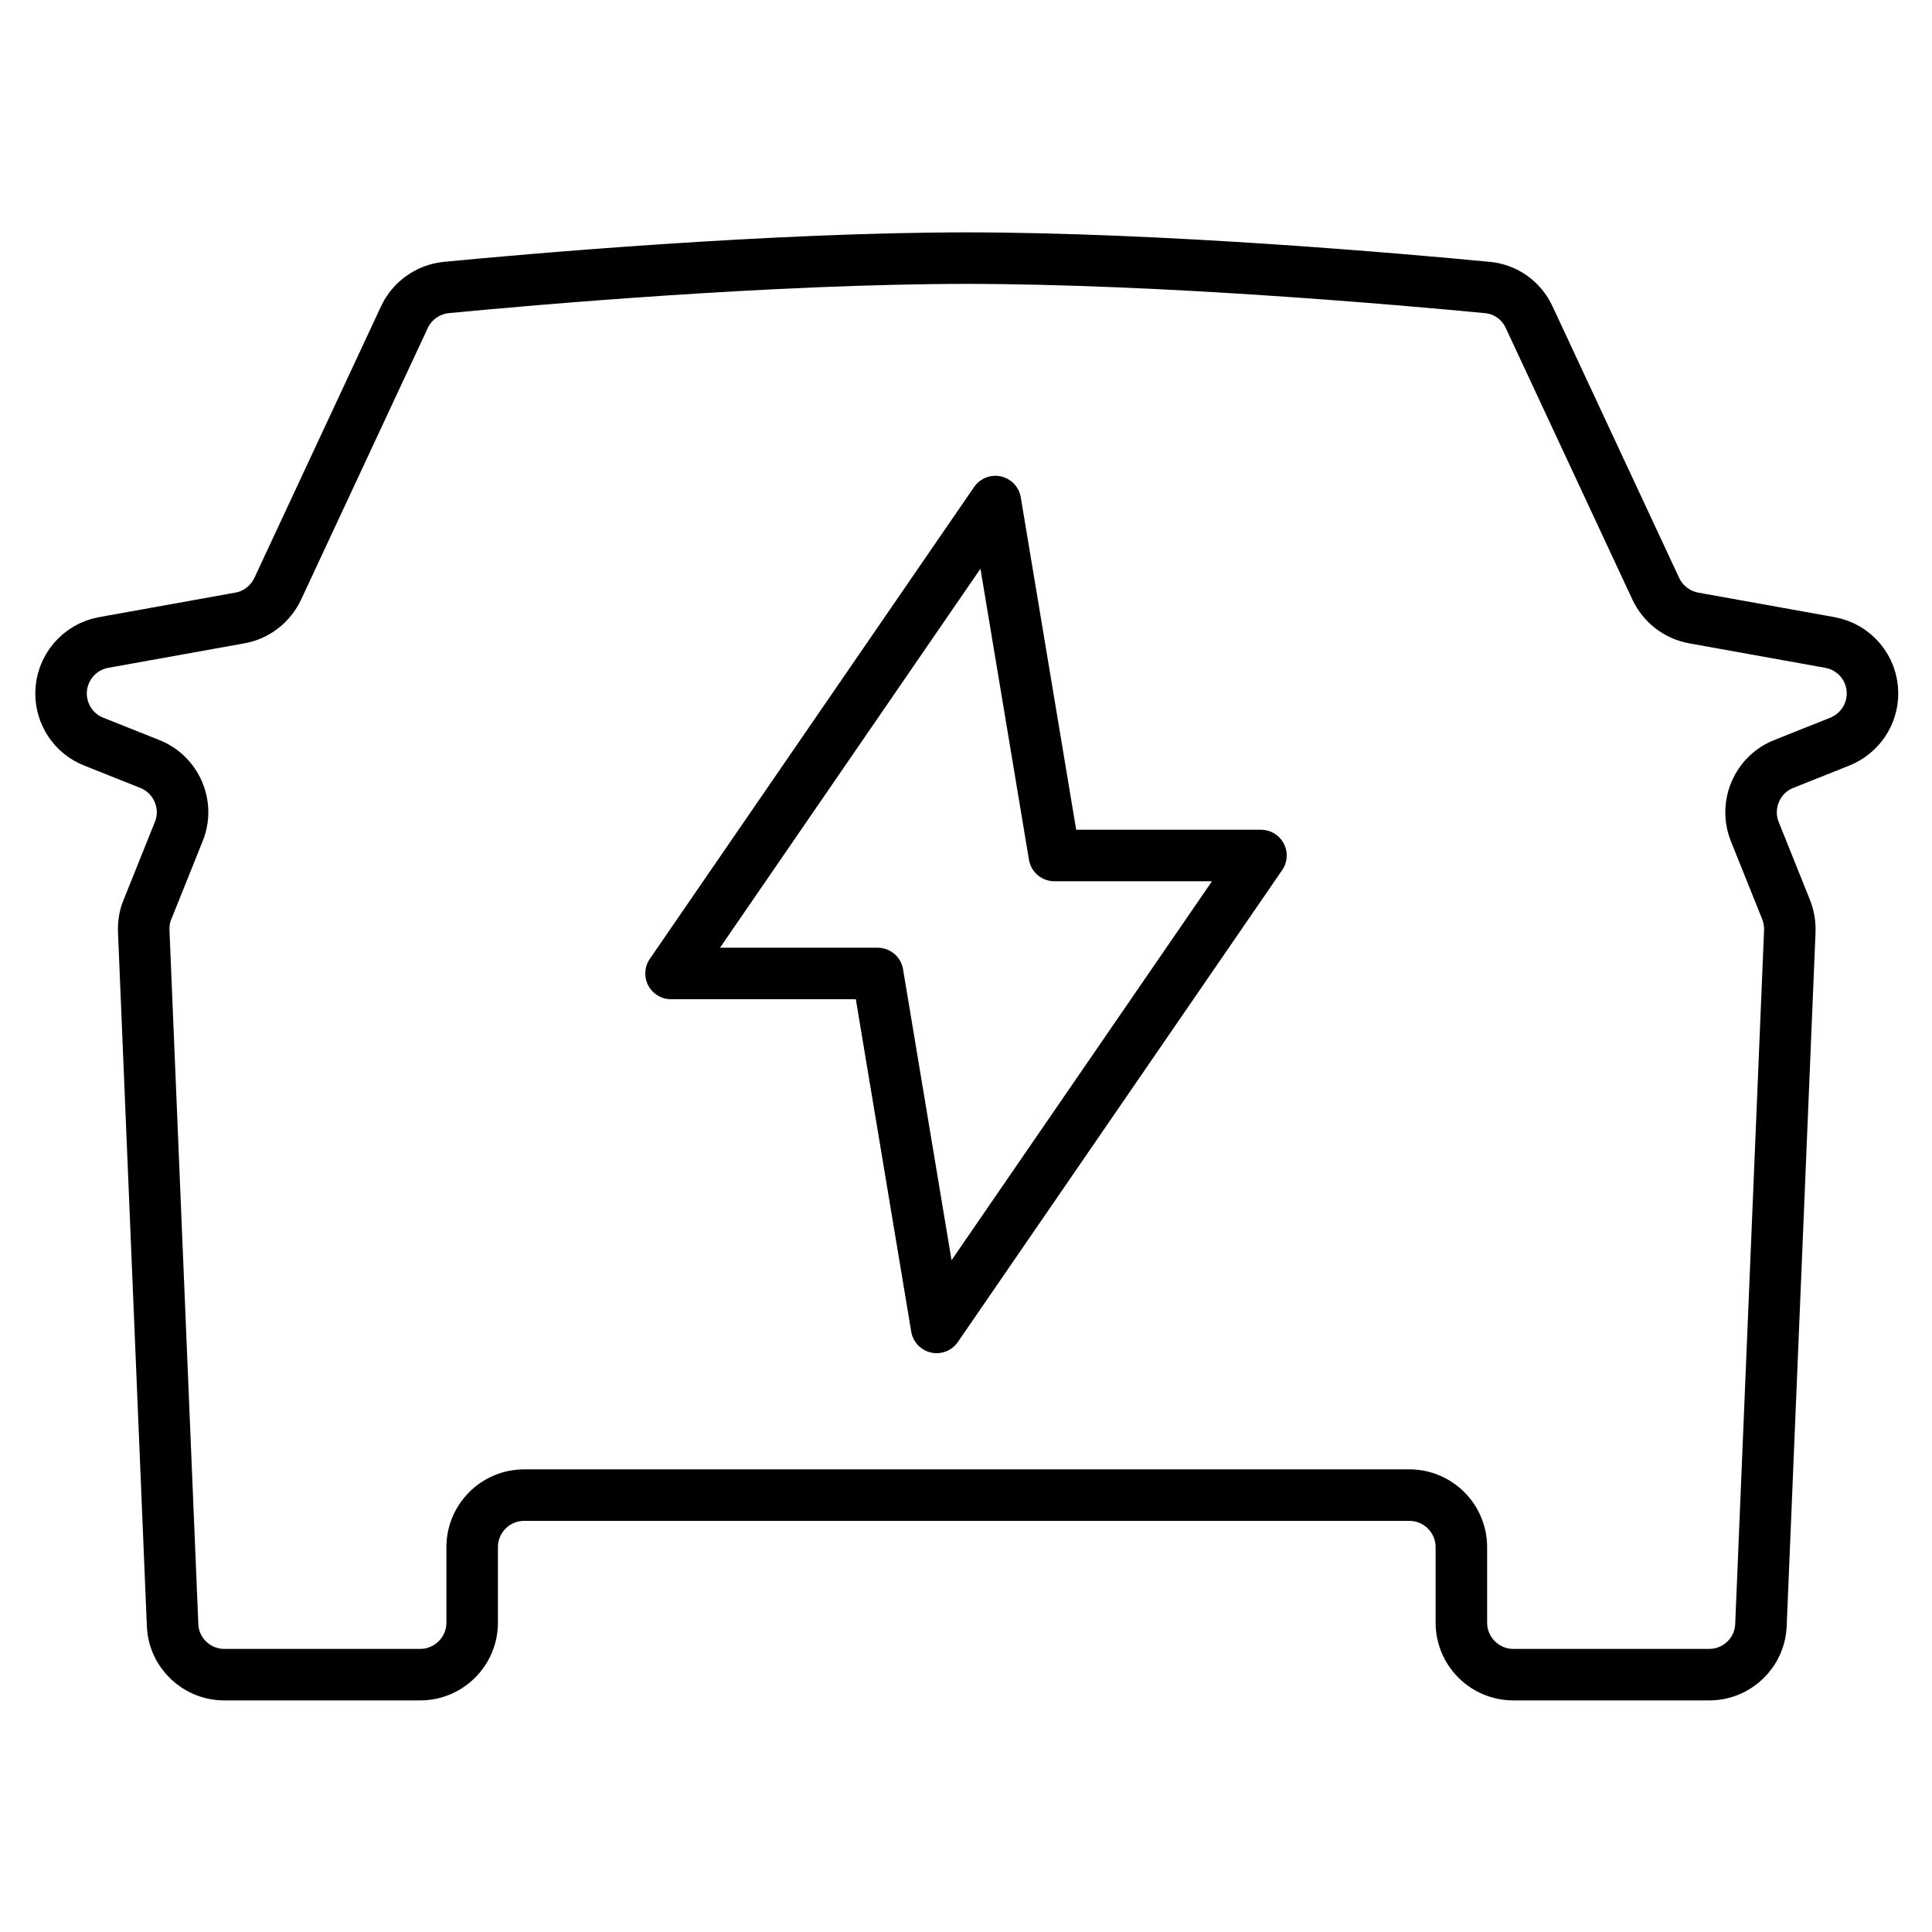
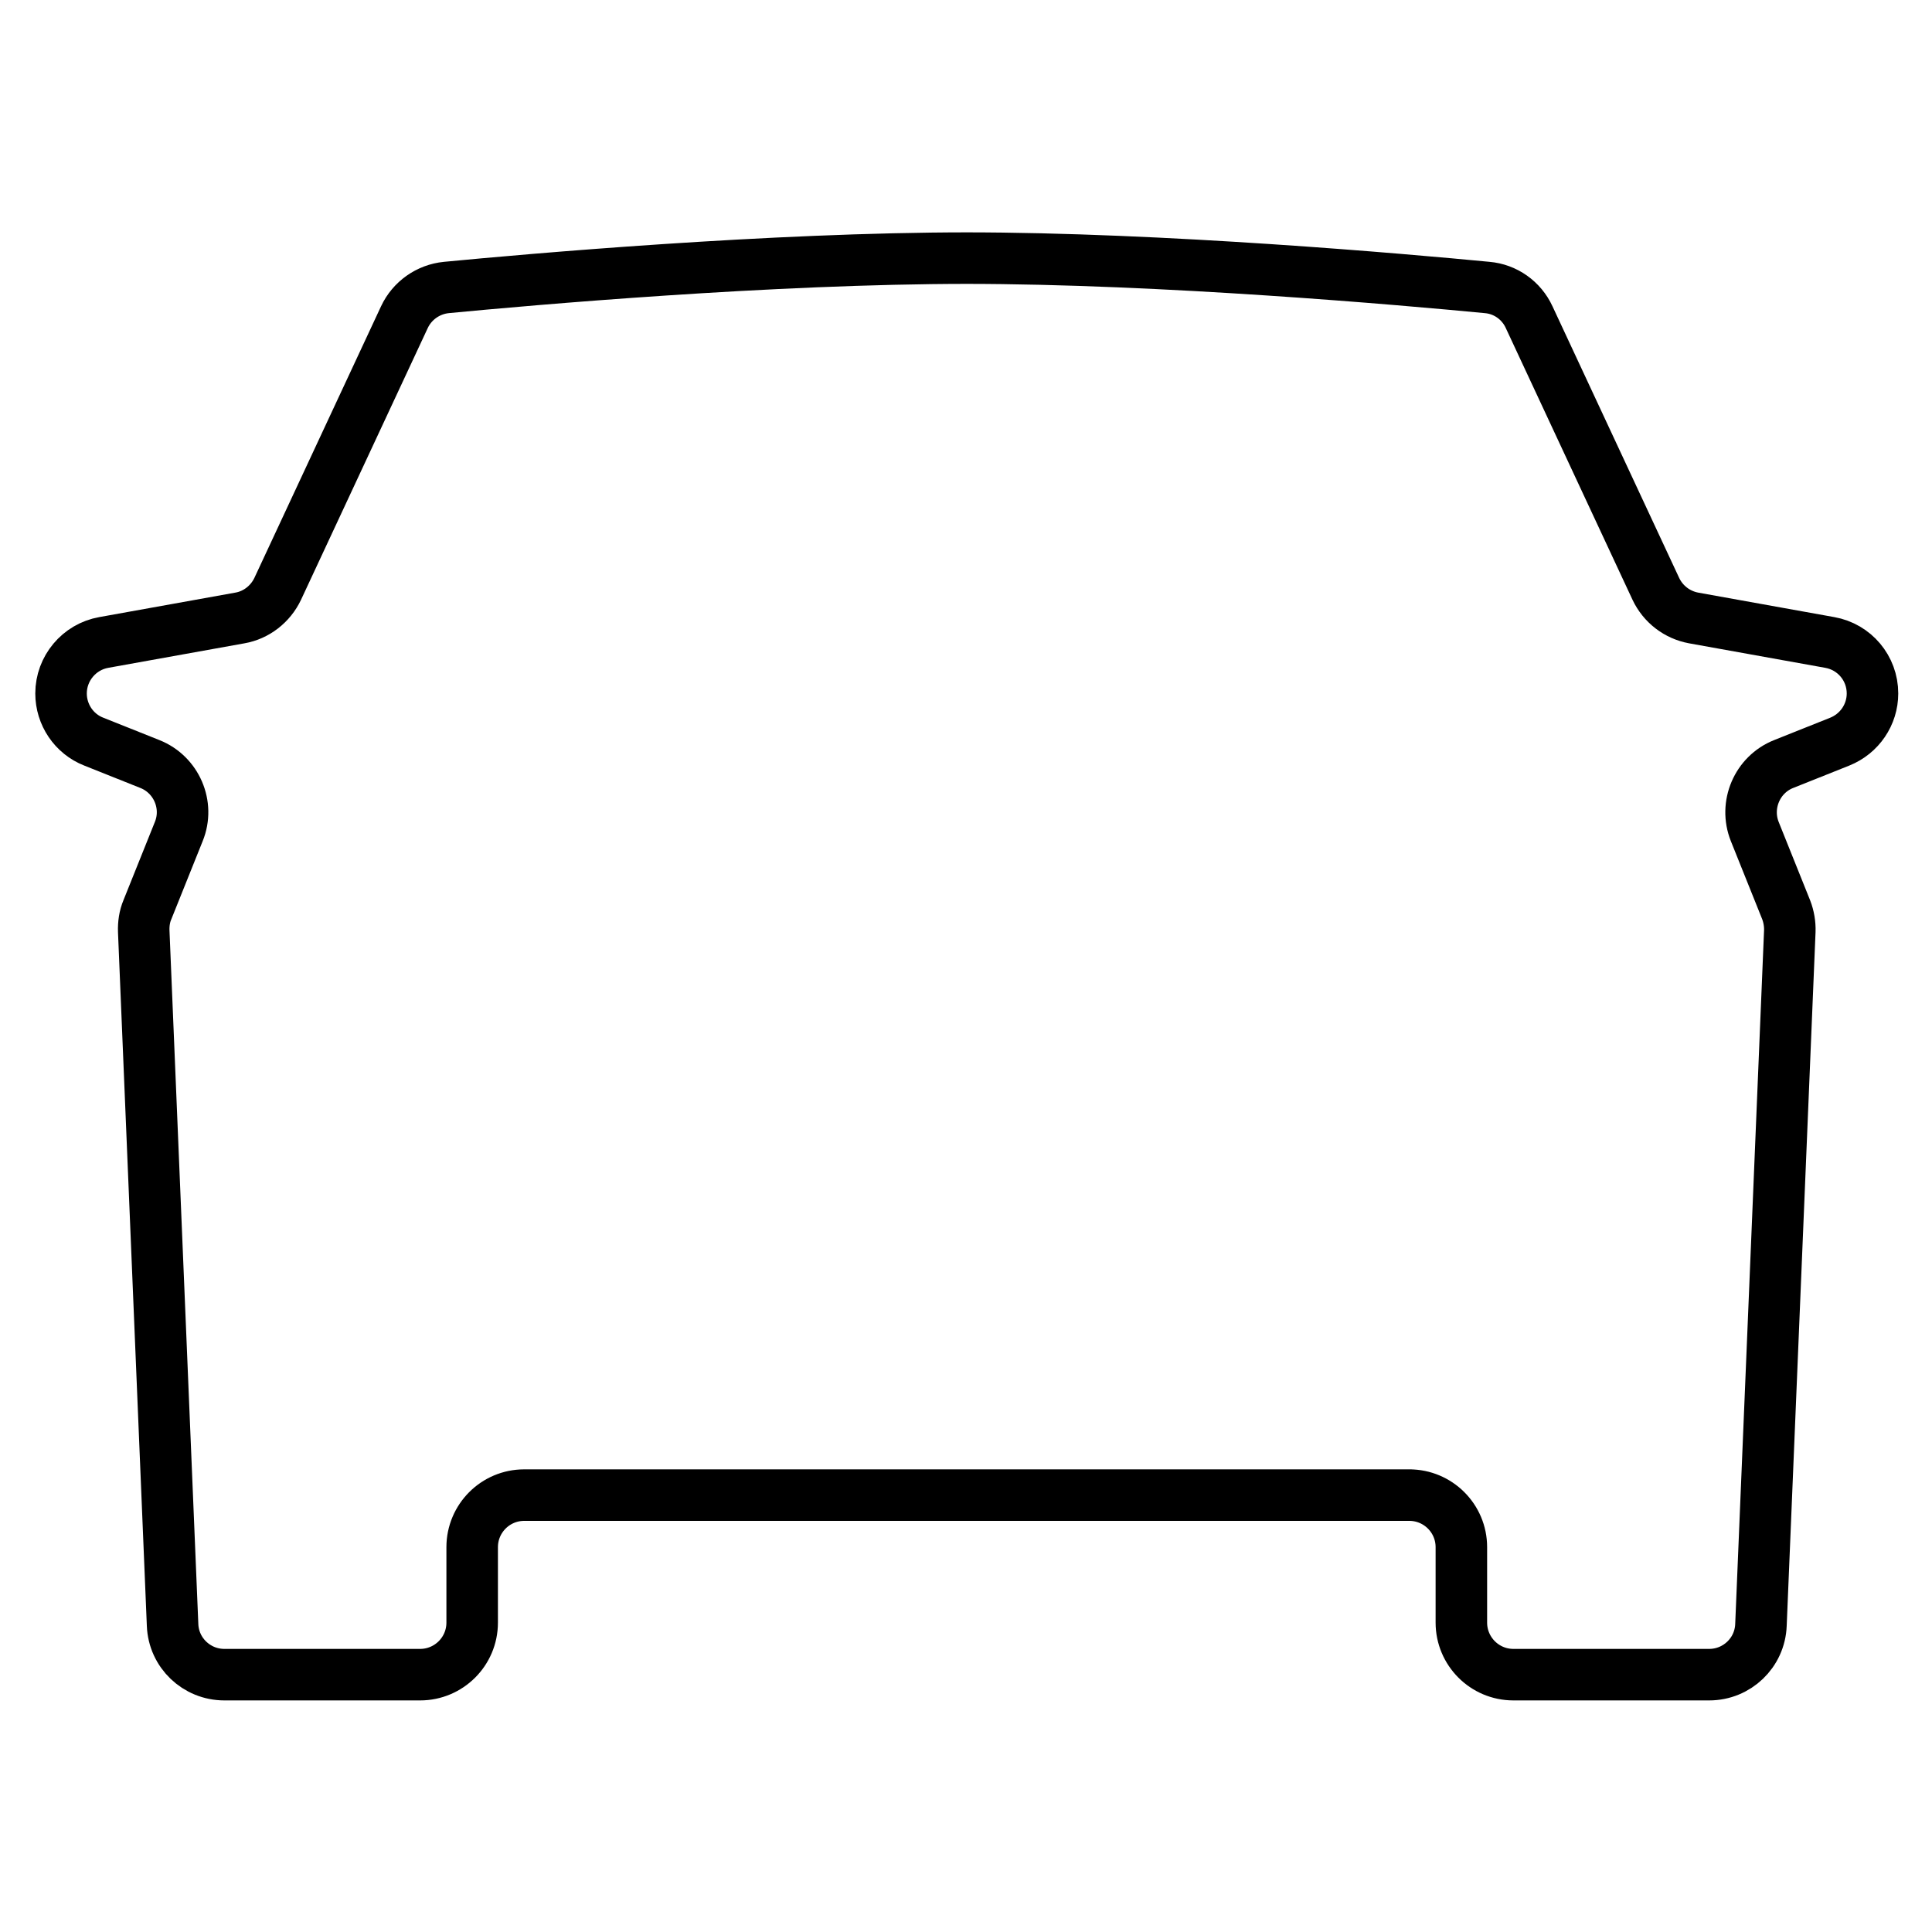
<svg xmlns="http://www.w3.org/2000/svg" id="Layer_1" data-name="Layer 1" viewBox="0 0 75 75">
  <defs>
    <style>
      .cls-1 {
        fill: none;
        stroke: #000;
        stroke-linecap: round;
        stroke-linejoin: round;
        stroke-width: 2px;
      }
    </style>
  </defs>
  <path class="cls-1" d="M54.71,58.04c1.11,0,2.02.9,2.02,2.02v2.93c0,1.11.9,2.02,2.02,2.02h7.6c1.08,0,1.97-.85,2.01-1.93l1.12-26.93c.01-.28-.04-.57-.14-.83l-1.22-3.04c-.41-1.03.09-2.21,1.12-2.62l2.18-.87c.77-.31,1.27-1.05,1.27-1.87h0c0-.98-.7-1.81-1.66-1.98l-5.28-.95c-.65-.12-1.19-.54-1.47-1.13l-4.92-10.55c-.3-.65-.92-1.09-1.63-1.15-3.22-.31-12.62-1.14-20.28-1.14h.16c-7.66,0-17.06.83-20.28,1.14-.71.07-1.33.51-1.63,1.15l-4.92,10.55c-.28.59-.83,1.02-1.47,1.13l-5.28.95c-.96.17-1.66,1.01-1.66,1.98h0c0,.82.5,1.57,1.27,1.87l2.18.87c1.03.41,1.54,1.59,1.12,2.62l-1.22,3.04c-.11.26-.15.55-.14.83l1.12,26.93c.04,1.08.93,1.93,2.01,1.93h7.6c1.11,0,2.02-.9,2.02-2.02v-2.93c0-1.11.9-2.02,2.02-2.02h34.41Z" />
-   <polygon class="cls-1" points="48.95 33.21 36.36 51.53 34.07 37.79 26.05 37.79 38.64 19.47 40.93 33.21 48.95 33.21" />
</svg>